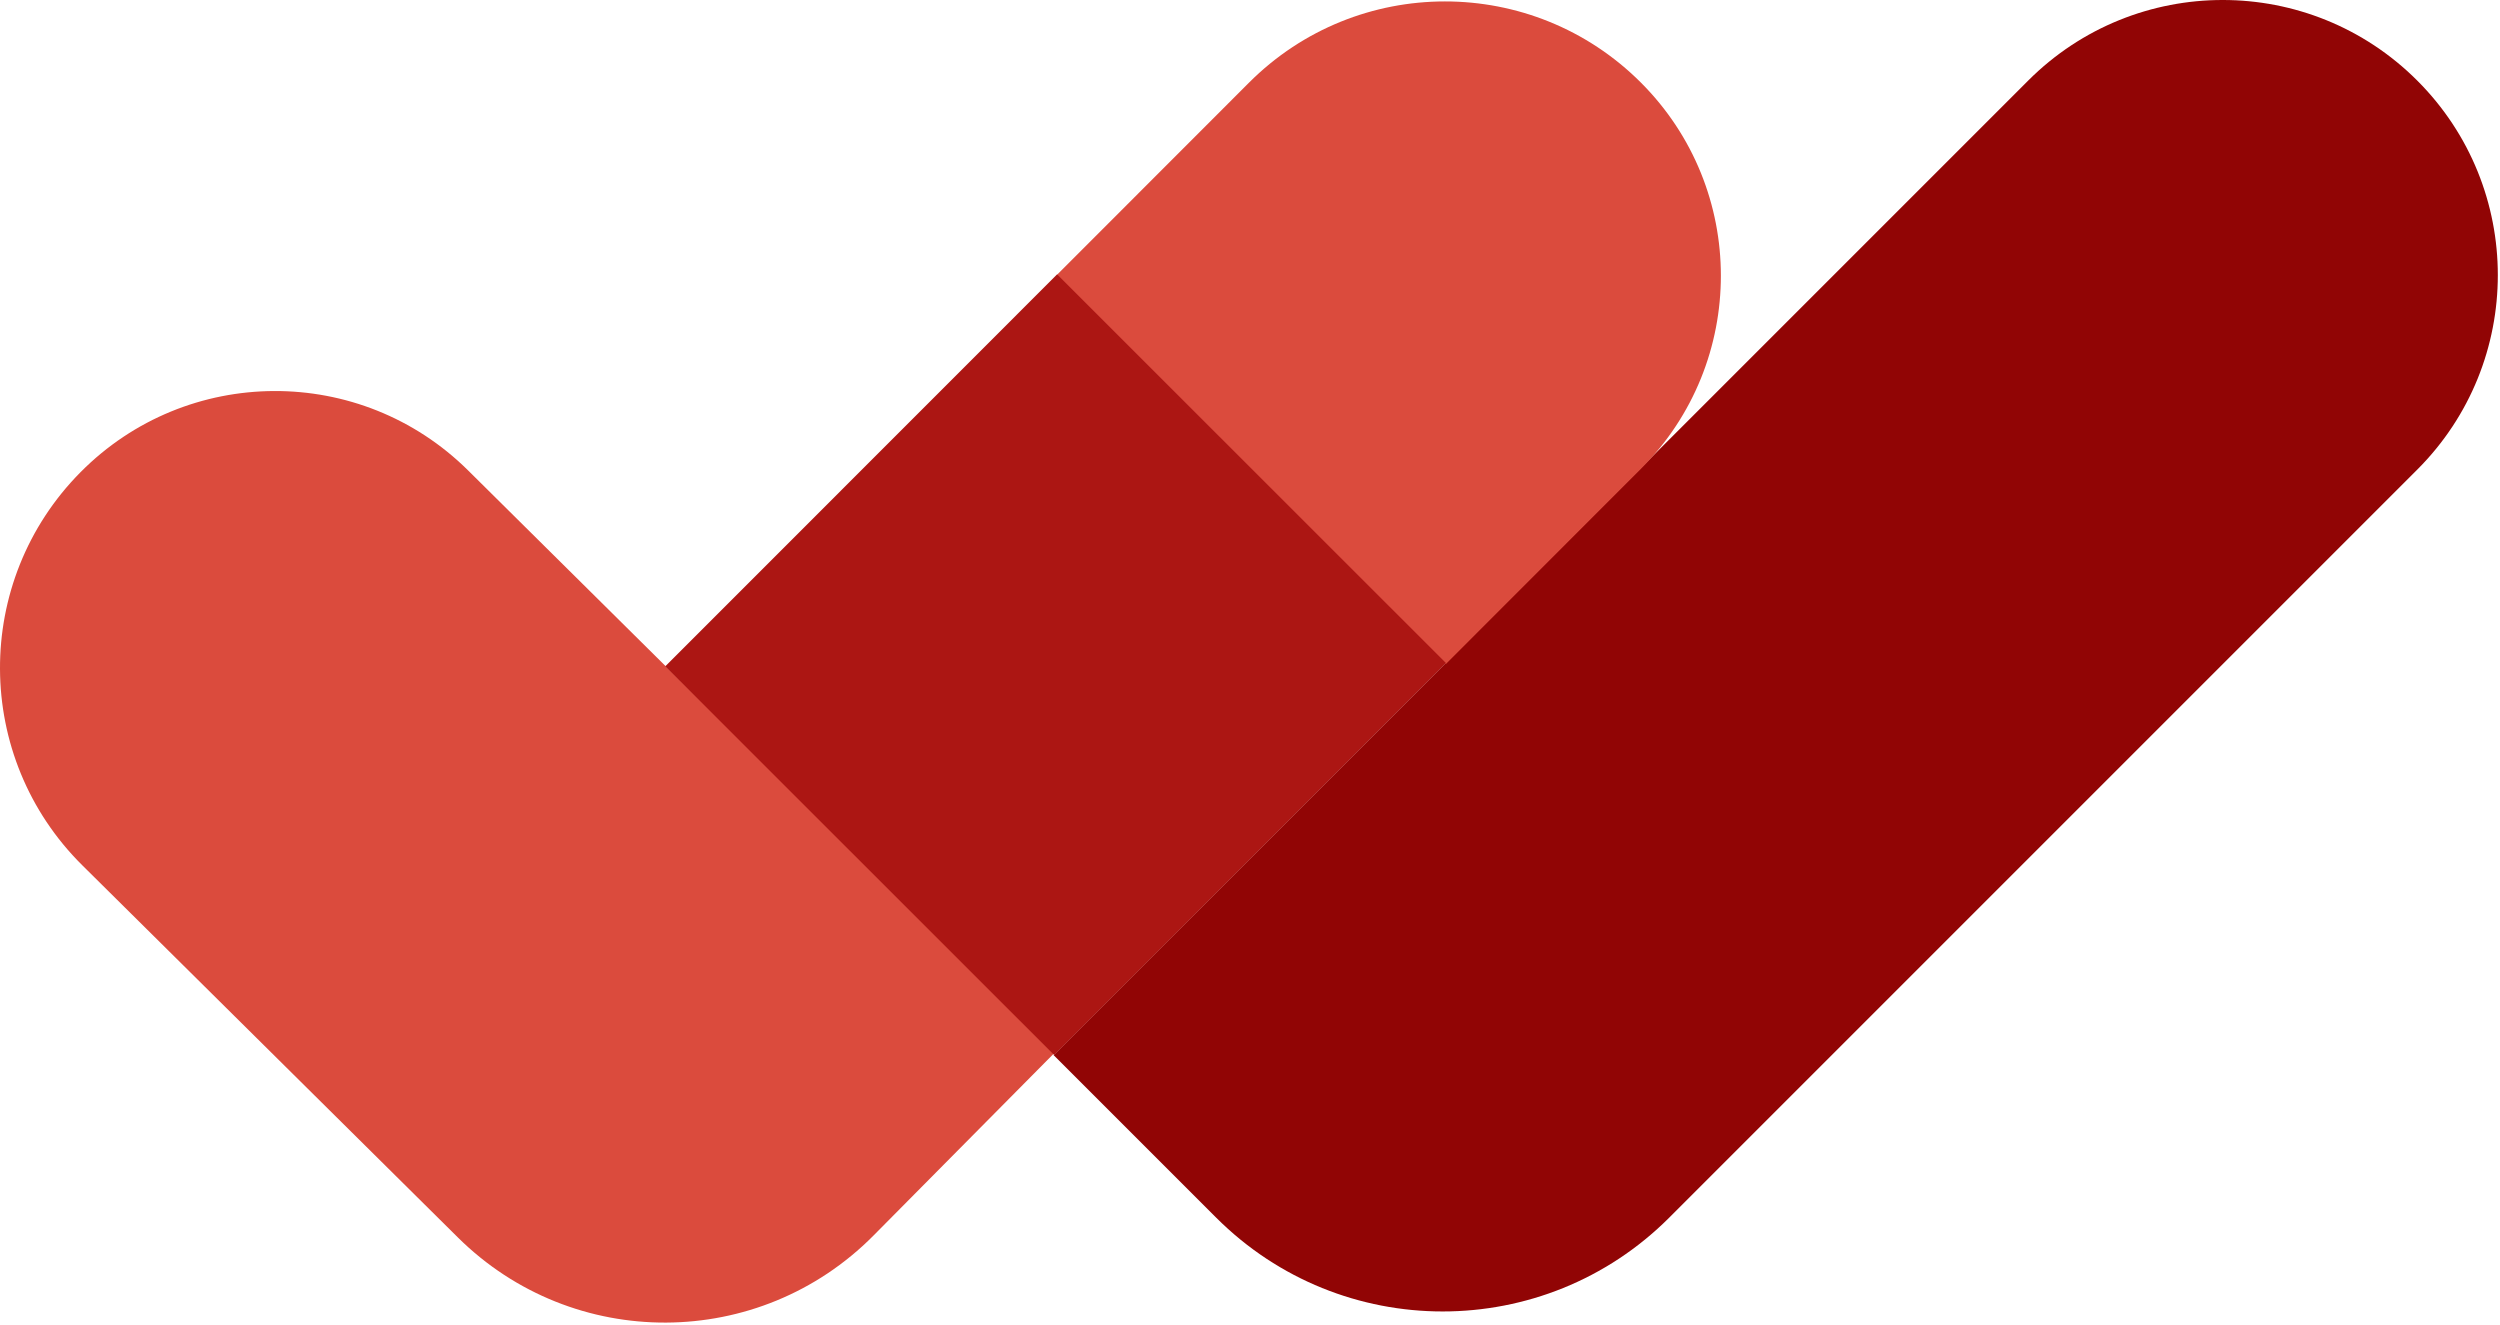
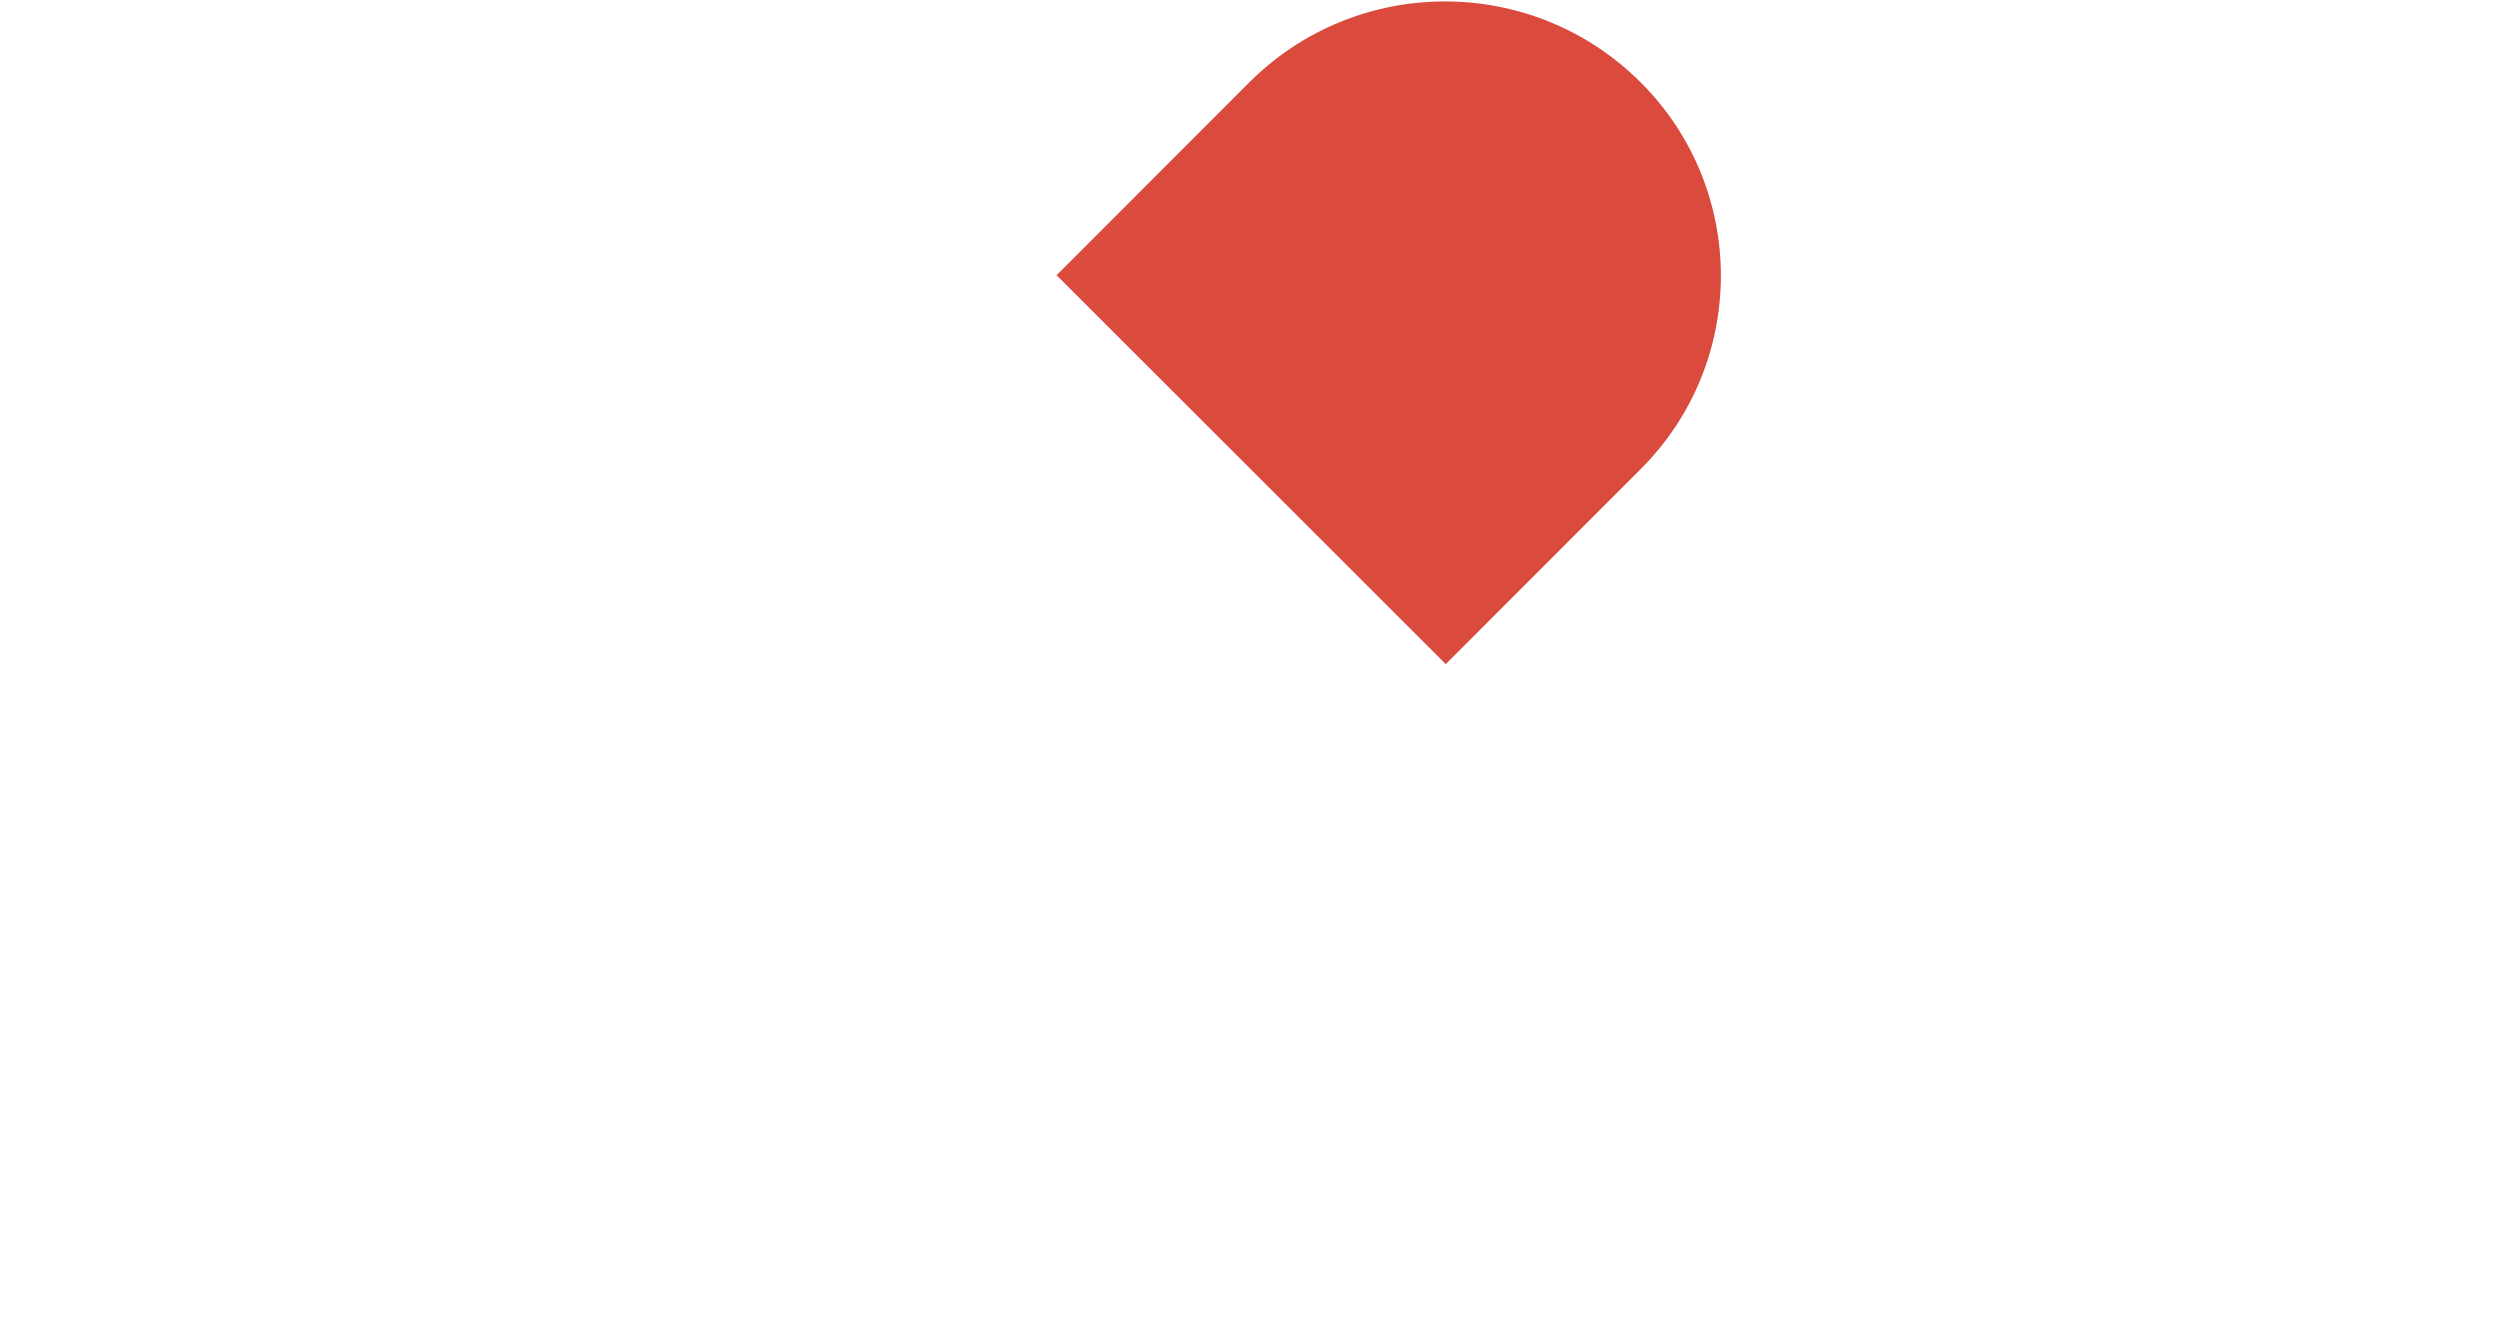
<svg xmlns="http://www.w3.org/2000/svg" width="515" height="273" viewBox="0 0 515 273" fill="none">
-   <path d="M16.587 97.272C38.534 75.123 74.28 74.96 96.428 96.907L217.37 216.747L179.933 254.528C156.402 278.275 118.076 278.45 94.328 254.92L16.958 178.254C-5.507 155.993 -5.673 119.737 16.587 97.272Z" fill="#DB4B3D" />
-   <path d="M217.051 217.356L417.809 16.598C439.94 -5.533 475.822 -5.533 497.953 16.598C520.084 38.729 520.084 74.611 497.953 96.742L343.864 250.831C318.09 276.605 276.301 276.605 250.526 250.831L217.051 217.356Z" fill="#910505" />
  <path d="M338.007 16.996C359.989 38.962 360.002 74.589 338.036 96.571L297.826 136.811L217.653 56.697L257.295 17.026C279.575 -5.27 315.711 -5.284 338.007 16.996Z" fill="#DB4B3D" />
-   <path d="M217.761 56.518L137.051 137.259L217.145 217.321L297.854 136.58L217.761 56.518Z" fill="#AC1613" />
</svg>